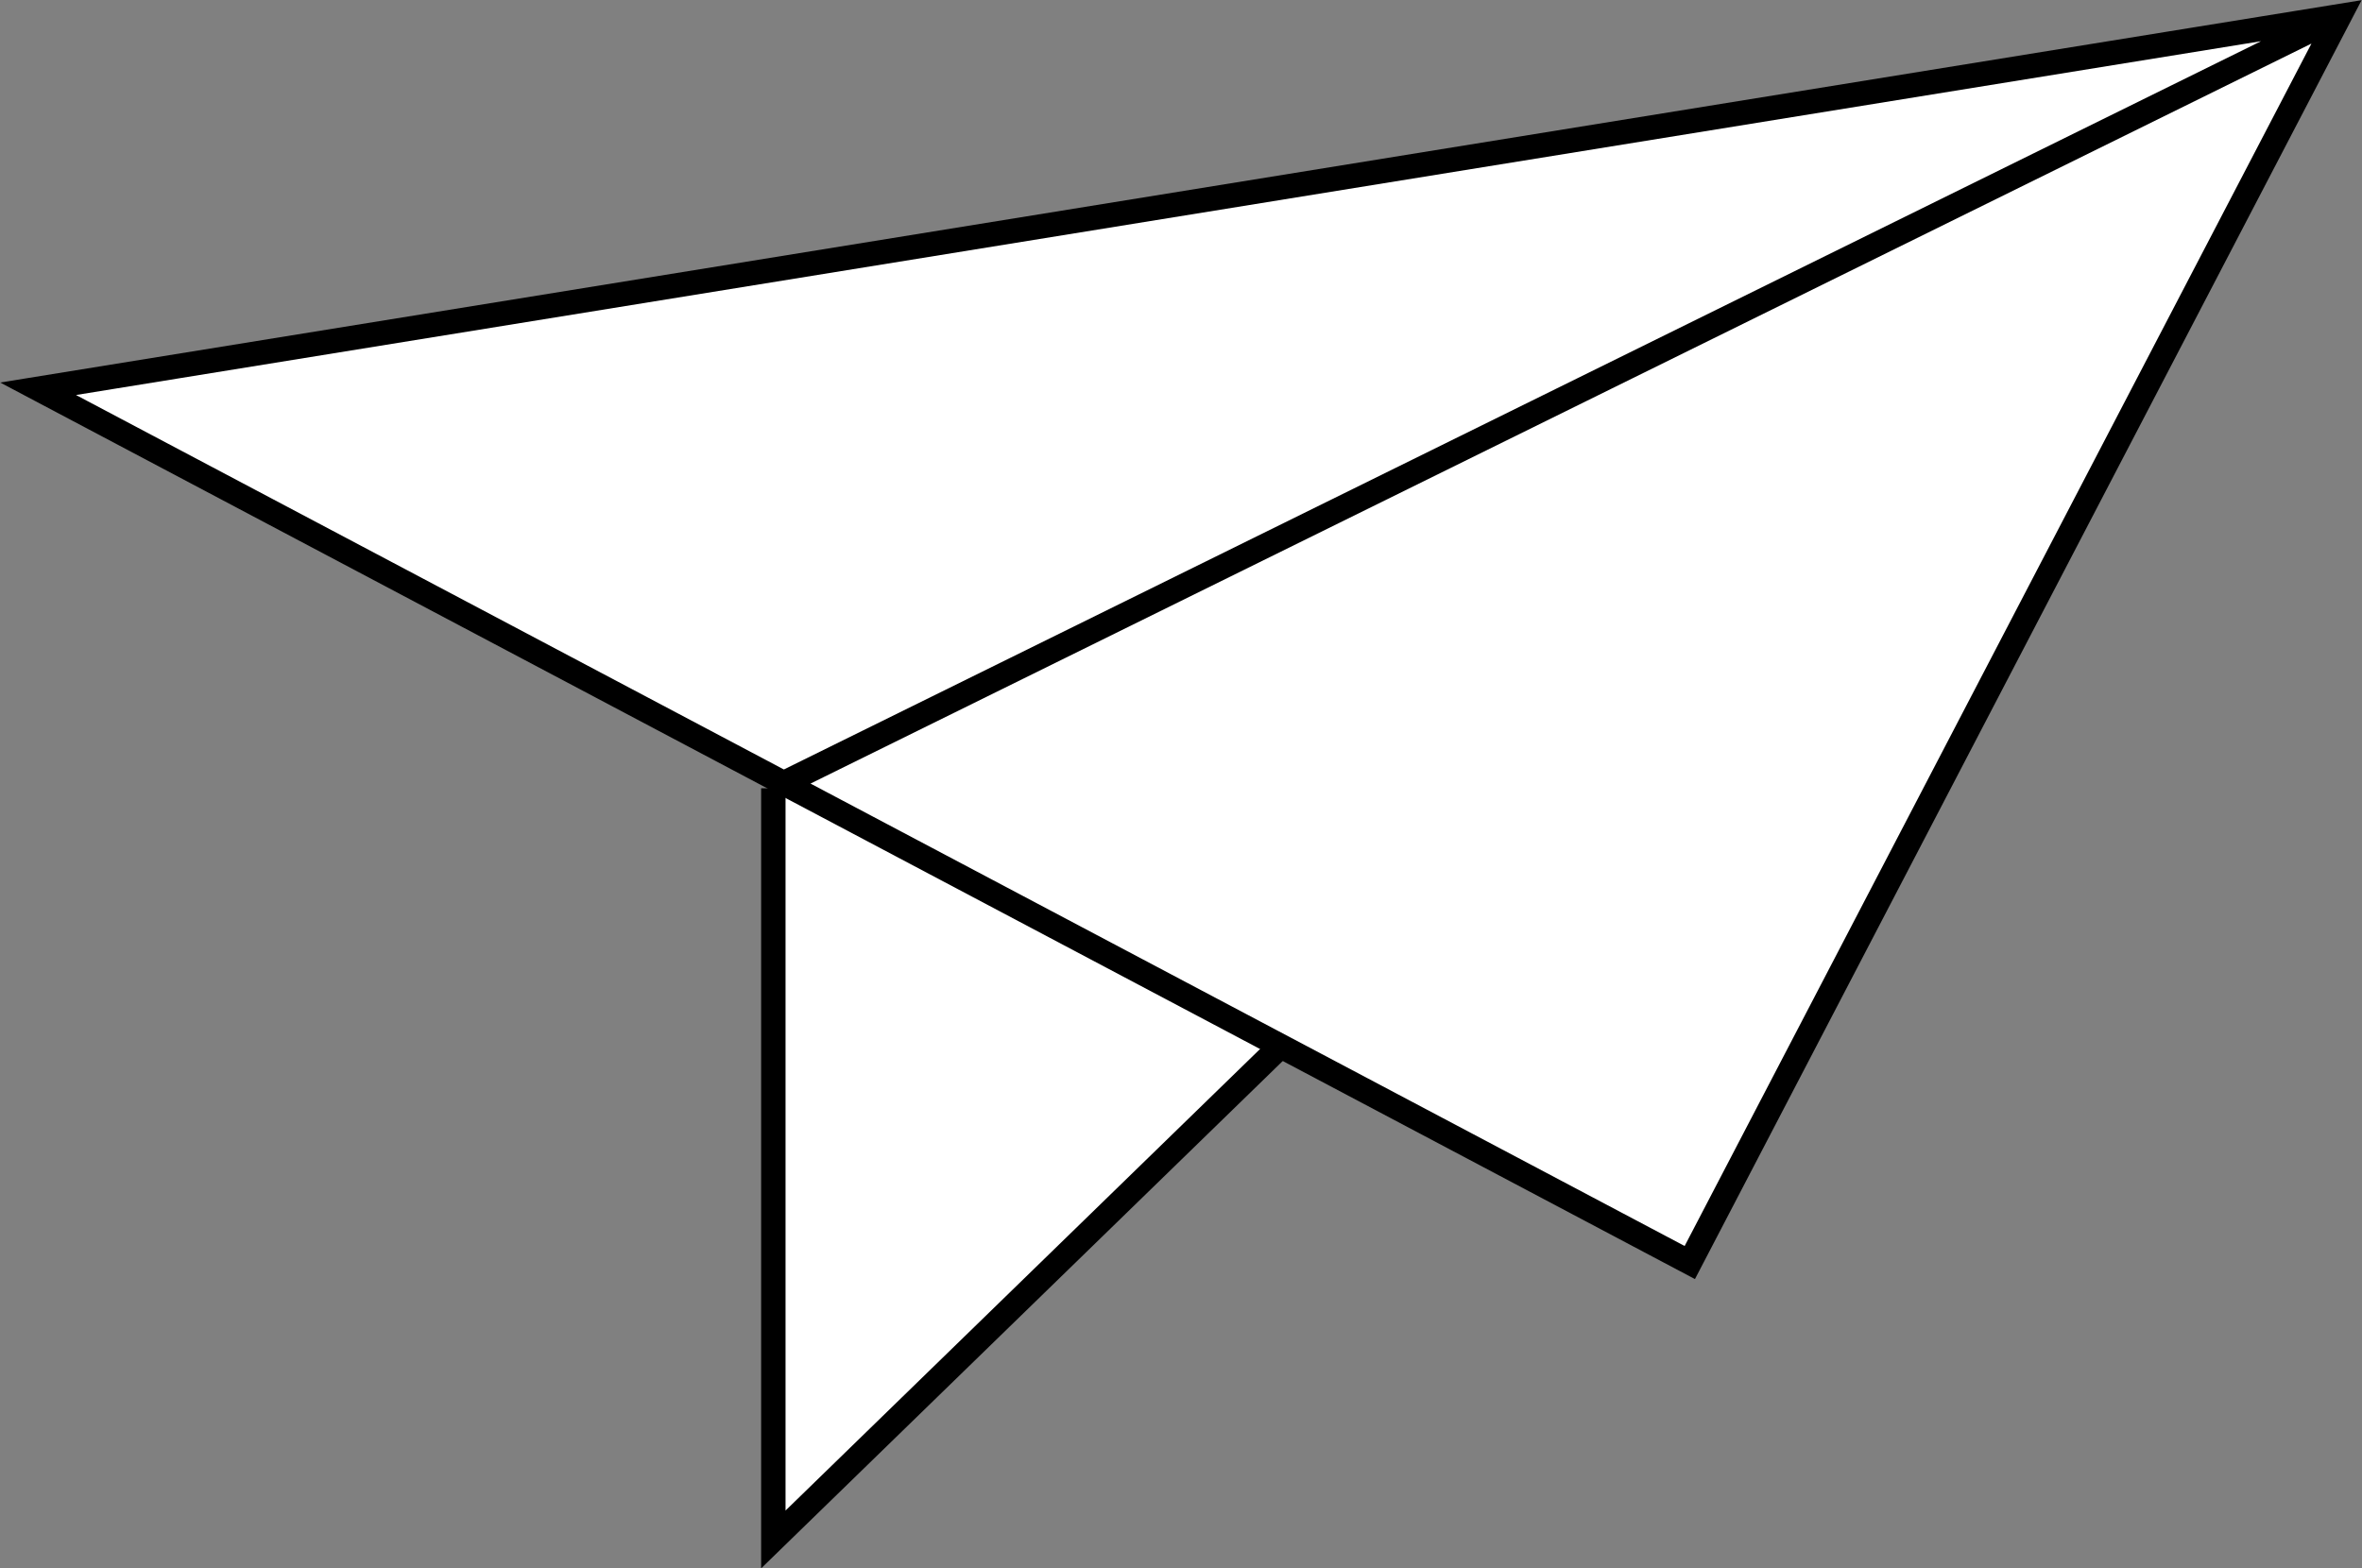
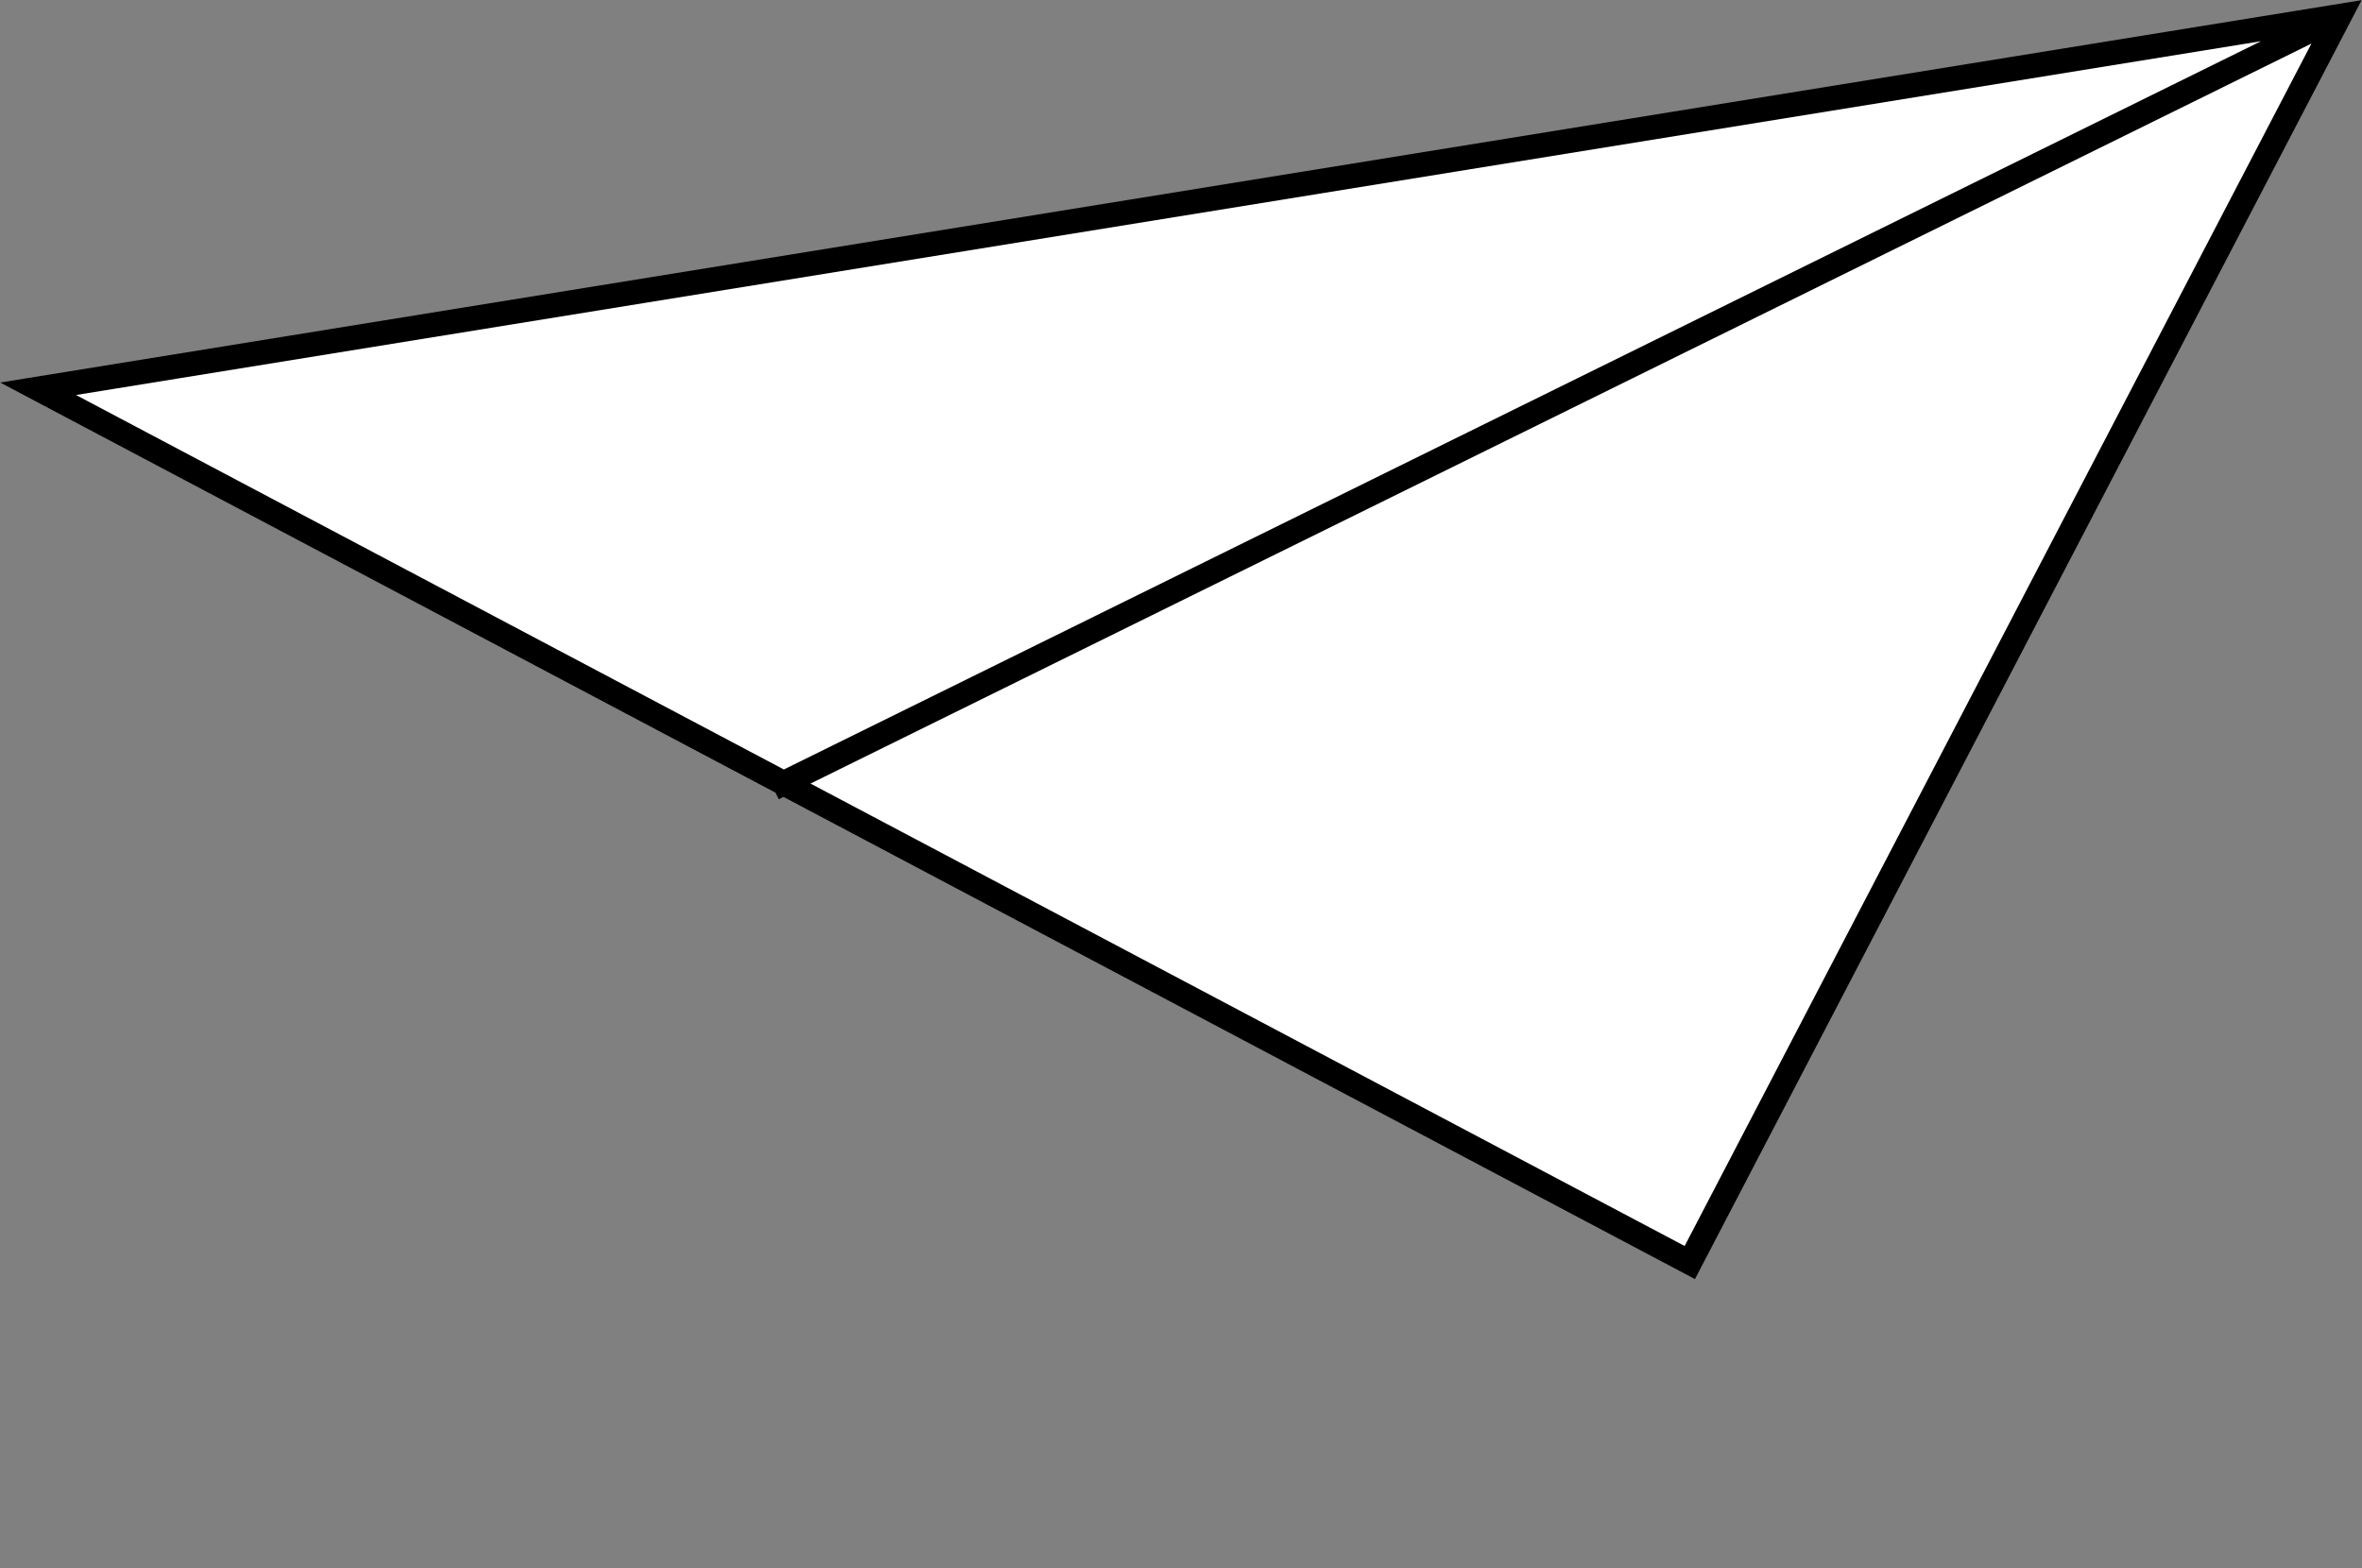
<svg xmlns="http://www.w3.org/2000/svg" id="_レイヤー_2" data-name="レイヤー 2" viewBox="0 0 48.35 32.11">
  <rect x="0" y="0" width="48.35" height="32.11" fill="#808080" stroke="none" />
  <defs>
    <style>.cls-1{fill:#fff;stroke:#000;stroke-miterlimit:10;stroke-width:.5px}</style>
  </defs>
  <g id="_デザイン" data-name="デザイン">
-     <path class="cls-1" d="M15.83 16.14v15.38L47.89.33" />
    <path class="cls-1" d="M.78 7.96l33.81 17.89L47.89.33.78 7.96zm15.05 8.18L47.89.33" />
  </g>
</svg>